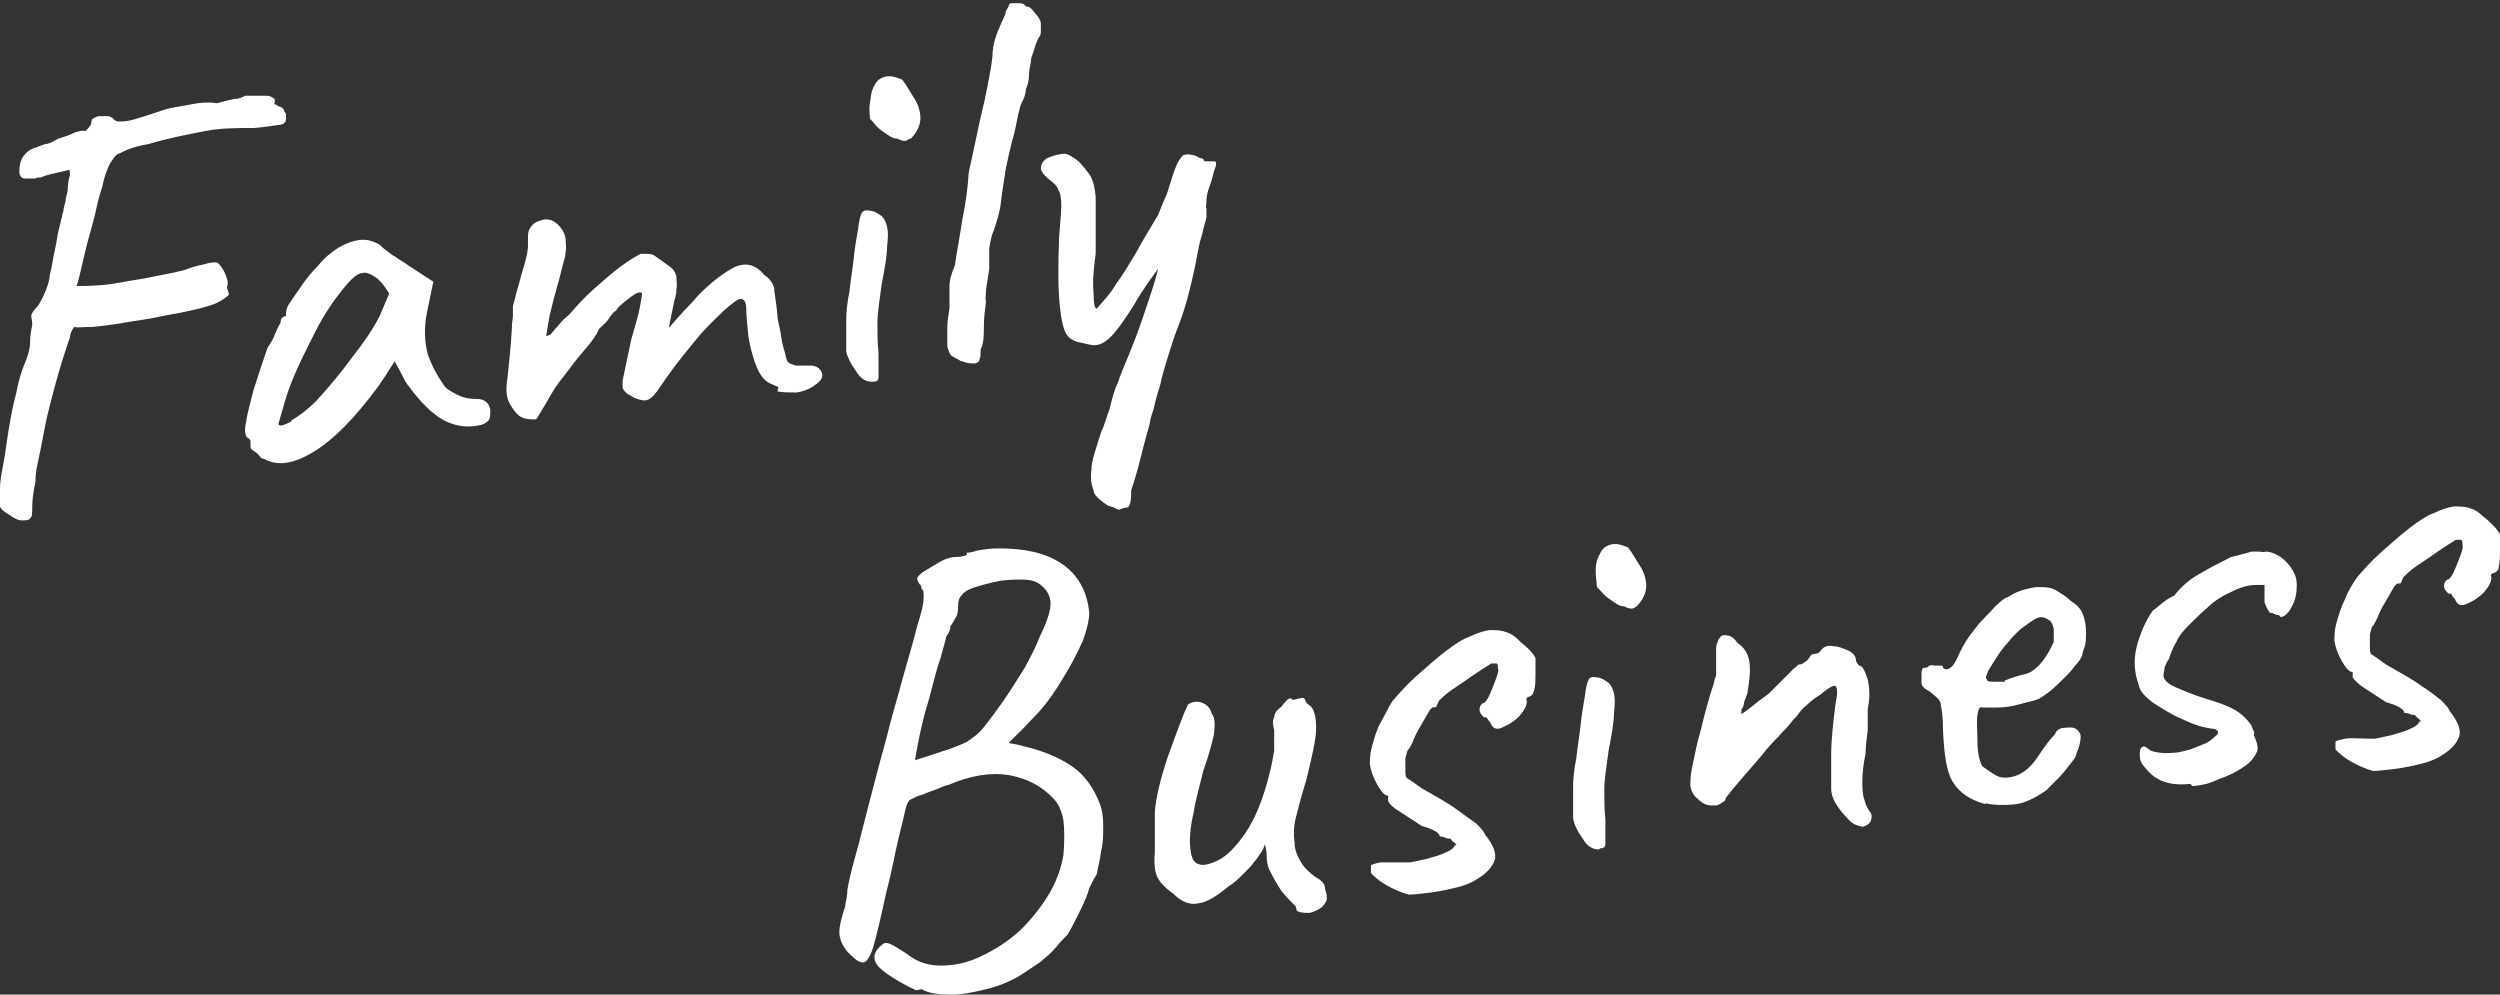
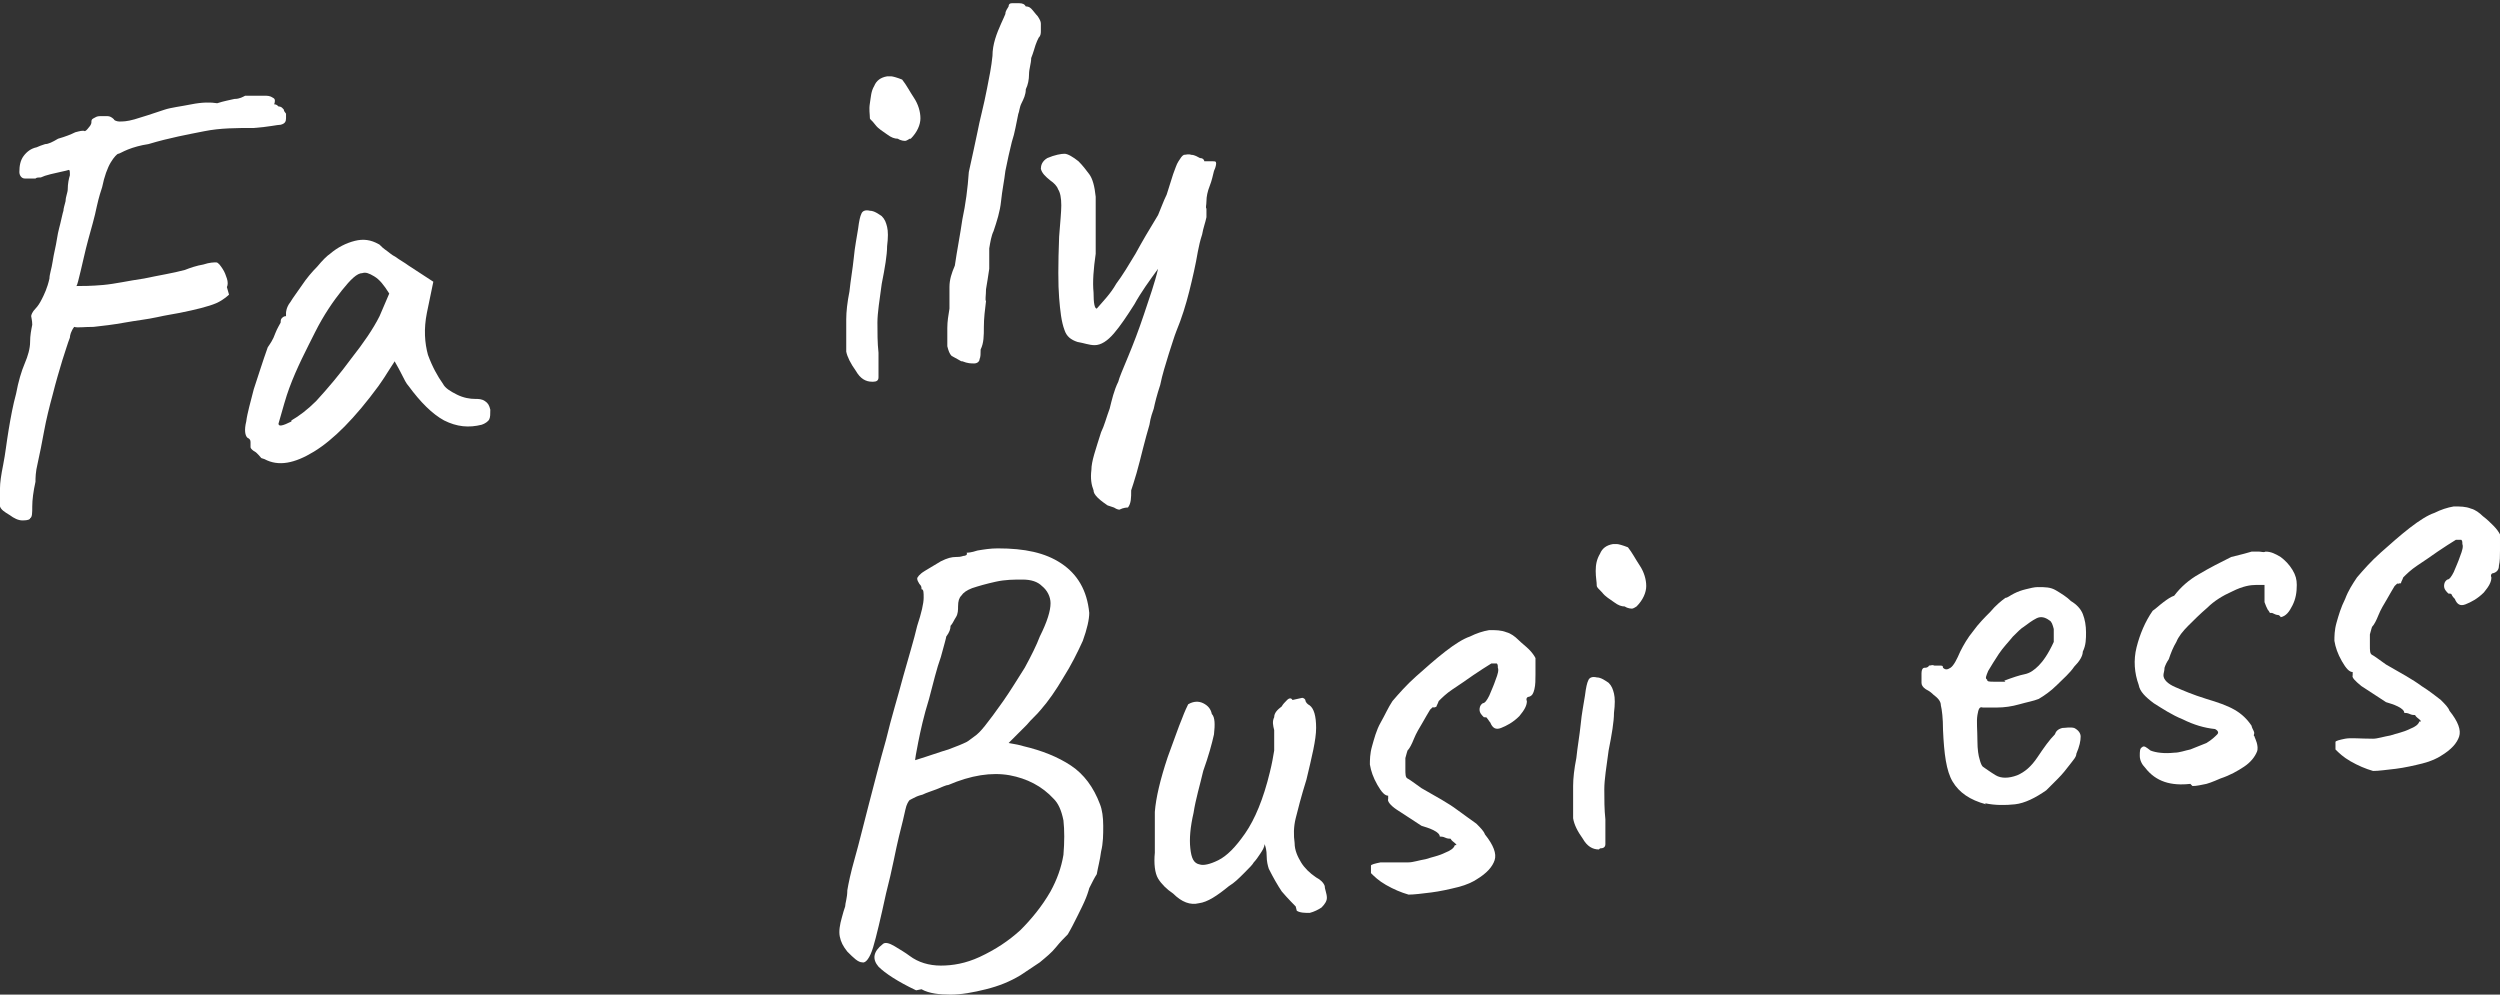
<svg xmlns="http://www.w3.org/2000/svg" id="b" viewBox="0 0 23.25 9.25">
  <rect x="0" y="0" width="23.25" height="9.25" fill="#333333" stroke="none" />
  <defs>
    <style>.d{fill:#fff;}</style>
  </defs>
  <g id="c">
    <path class="d" d="M2.13,2.74s-.05.05-.12.08-.19.06-.34.09c-.05.01-.12.02-.21.04-.09.02-.19.03-.3.05-.11.02-.2.03-.29.04-.09,0-.15.01-.18,0-.03.04-.04.08-.04.1-.02.05-.04.12-.07.21-.03.1-.06.2-.09.32-.03.11-.06.23-.08.34-.02.11-.04.21-.06.3-.02.08-.02.14-.02.17-.02.09-.03.17-.03.23,0,.06,0,.1-.02.11,0,.01-.02.02-.07.02-.04,0-.08-.02-.12-.05-.05-.03-.08-.05-.09-.08,0-.03,0-.08,0-.17,0-.05.01-.12.03-.22.02-.1.03-.2.05-.32.02-.12.04-.23.07-.34.02-.11.05-.21.08-.28.03-.07.05-.14.05-.2,0-.06.01-.11.02-.16,0-.04-.01-.07-.01-.08,0-.01.01-.04.04-.07.02-.02.04-.05.06-.09.02-.04.05-.1.07-.19,0-.04.02-.09.03-.16s.03-.14.04-.21c.01-.07.03-.13.04-.18.01-.05.02-.08.02-.08,0-.02.01-.05.02-.09,0-.04.02-.08.02-.11,0-.05.01-.1.02-.13,0-.03,0-.05-.01-.05-.03.01-.09.02-.17.04-.04.01-.07.02-.09.03-.02,0-.04,0-.05.01-.04,0-.07,0-.1,0-.03,0-.05-.03-.05-.06,0-.06.01-.11.04-.15.03-.04.07-.07.12-.08.02-.01.05-.02.08-.03.03,0,.07-.02.12-.05.07-.02.12-.04.16-.06.04-.01.07-.02.09-.01.02-.01.03-.03.04-.04.01-.01.02-.03.02-.04,0-.02,0-.03.02-.04.02-.01.03-.02.06-.02.02,0,.04,0,.07,0,.02,0,.04.01.06.03,0,.01.03.02.05.02.03,0,.07,0,.14-.02.07-.02.16-.05.28-.09.06-.02.15-.03.25-.05.1-.02.18-.02.24-.01.06-.02.12-.03.16-.04.05,0,.08-.02.1-.03.08,0,.14,0,.17,0,.04,0,.06,0,.09.02.02.01.02.03.01.06-.02,0-.01,0,0,0,.02,0,.03.01.04.02.03,0,.04.02.05.03,0,.02.02.03.02.04,0,.01,0,.03,0,.04,0,.03-.01.05-.05.06-.03,0-.11.02-.25.03-.16,0-.31,0-.46.03-.15.03-.32.06-.52.12-.07.01-.14.03-.19.05-.05.02-.08.04-.09.04-.01,0-.04.03-.07.08-.03.05-.06.13-.08.23-.01.03-.03.09-.05.18-.02.1-.05.2-.08.31-.03.11-.05.21-.07.29s-.03.13-.04.14c.05,0,.14,0,.25-.01s.24-.04.38-.06c.14-.03.27-.05.38-.08.05-.02.11-.04.17-.05.06-.02.1-.02.12-.02.02,0,.04.03.06.06.02.03.03.06.04.09s.01.06,0,.08Z" />
    <path class="d" d="M2.43,4.26s-.04-.05-.06-.06c-.02-.01-.04-.03-.04-.04,0-.01,0-.03,0-.05s-.01-.03-.03-.04c-.02-.02-.03-.07-.01-.15.01-.08.04-.18.07-.3.04-.12.08-.25.13-.39.02-.03.05-.07.07-.13.02-.05.04-.08.05-.1,0-.01,0-.03.01-.04s.02-.02.04-.02v-.03s0-.05.04-.1c.03-.05.07-.1.11-.16.04-.06.09-.12.14-.17.05-.06.09-.1.12-.12.07-.06.15-.1.23-.12.08-.02.15-.01.22.03.01,0,.03.03.06.05.03.02.06.05.1.07.04.03.08.05.12.08l.23.15-.06.29c-.03.15-.02.28.01.39.04.11.09.2.14.27.02.04.07.07.13.1.06.03.12.04.17.04.03,0,.06,0,.09.02.03.02.04.04.05.08,0,.04,0,.07-.01.09-.01.02-.04.04-.07.05-.12.03-.23.02-.35-.04-.11-.06-.22-.17-.33-.32-.02-.02-.04-.06-.07-.12-.03-.06-.05-.09-.06-.11-.01.02-.04.06-.07.11-.03.05-.06.09-.08.12-.22.3-.42.5-.6.61-.18.11-.33.14-.46.07ZM2.71,3.91c.07-.04.15-.1.23-.18.11-.12.22-.25.33-.4.11-.14.2-.27.26-.39l.09-.21c-.05-.08-.09-.13-.14-.16-.05-.03-.08-.04-.11-.03-.05,0-.11.06-.19.16s-.17.23-.25.39-.17.33-.24.52c-.03.08-.06.19-.1.33,0,.03.04.02.12-.02Z" />
-     <path class="d" d="M7.24,3.6s-.05-.02-.09-.04c-.04-.02-.08-.07-.11-.14-.03-.07-.06-.17-.08-.29-.01-.11-.02-.2-.02-.26,0-.06-.02-.09-.05-.09-.03,0-.08.04-.16.11-.07.07-.16.15-.25.26-.09.11-.19.23-.28.36-.03.04-.06.09-.09.13-.03.04-.06.07-.09.08-.03.01-.07,0-.12-.02l-.07-.04s-.03-.03-.04-.05c0-.02,0-.04,0-.07l.08-.38c.04-.14.07-.24.08-.3.01-.06.02-.1.02-.12,0-.02,0-.02-.02-.02-.03,0-.07.03-.12.07-.05.04-.09.07-.1.1-.01,0-.03.02-.06.06-.02.04-.06.07-.1.11-.02.05-.06.11-.13.19s-.13.16-.19.24c-.04.05-.08.1-.12.17s-.07.12-.1.17c-.03.05-.04.07-.05.07-.05,0-.09,0-.13-.02-.04-.02-.07-.06-.1-.11-.04-.06-.05-.14-.03-.26.01-.11.03-.26.04-.45,0-.06.01-.1.01-.12s0-.05,0-.08c0-.03.02-.07.03-.13.02-.06.04-.15.08-.28.02-.07.03-.13.03-.16,0-.04,0-.06,0-.07,0-.04,0-.07.02-.1.02-.03.04-.05.07-.06.03-.01.05-.02.08-.02.04,0,.08.02.11.05.03.03.06.07.07.13,0,.04.01.08,0,.12,0,.04-.01.07-.02.1l-.04.16s-.03.1-.05.18c-.02.08-.04.15-.05.22-.01.07-.02.11-.02.12,0,.01.02,0,.04-.01.02-.02.04-.05.07-.08.03-.04.06-.07.1-.1.07-.08.14-.16.23-.24s.17-.15.25-.21c.08-.06.15-.1.19-.12.06,0,.11,0,.13.02.03.02.07.05.14.1.03.02.05.05.06.09,0,.04.01.08,0,.12,0,.02,0,.05-.02.11-.01.06-.03.14-.05.25.07-.08.13-.15.18-.2.05-.05.08-.09.1-.11.13-.13.24-.21.34-.26.1-.04.19-.02.27.08.05.03.08.08.09.12,0,.05.02.13.03.25,0,.05.02.1.03.17.01.07.02.12.04.18.01.05.02.08.03.09.01.01.04.02.07.03.03,0,.07,0,.13,0,.06,0,.09.02.11.06.02.04,0,.08-.06.12-.05.04-.11.06-.17.07-.07,0-.13,0-.18-.01Z" />
    <path class="d" d="M8.11,3.55c-.06,0-.11-.03-.15-.1-.05-.07-.08-.13-.09-.18,0-.03,0-.07,0-.13,0-.06,0-.11,0-.17,0-.07.01-.16.03-.26.01-.1.03-.21.04-.31.01-.11.03-.2.04-.27.01-.08.02-.12.03-.14.01-.03.04-.04.08-.03.04,0,.08.03.11.05.03.03.04.06.05.1.01.04.01.1,0,.18,0,.08-.02.2-.05.35-.02.15-.04.27-.04.36s0,.19.01.28c0,.13,0,.2,0,.23,0,.03-.02.04-.05.04ZM8.46,1.29s-.03.02-.04.02c-.01,0-.04,0-.07-.02-.03,0-.06-.01-.1-.04-.04-.03-.08-.05-.11-.09s-.05-.05-.05-.06c0-.04-.01-.08,0-.14s.01-.11.04-.16c.02-.05.06-.08.12-.09.01,0,.03,0,.04,0,.01,0,.05.01.1.03.04.05.07.11.11.17.04.06.06.13.06.19,0,.06-.03.13-.09.19Z" />
    <path class="d" d="M8.94,3.36s-.07-.04-.09-.05c-.02-.02-.03-.05-.04-.09,0-.05,0-.11,0-.17,0-.06.01-.12.02-.18,0-.07,0-.13,0-.2,0-.07.02-.13.05-.2.02-.14.05-.29.07-.43.03-.14.05-.29.06-.44.03-.14.06-.27.08-.37.02-.11.06-.25.09-.41.02-.1.04-.2.05-.3,0-.11.04-.21.08-.3.02-.04.03-.07.04-.09,0-.03.02-.05.03-.07,0-.02.01-.03.03-.03.02,0,.04,0,.07,0,.03,0,.05.01.06.03.01,0,.03,0,.05.02.02.02.04.05.06.07.02.03.03.05.03.07,0,.01,0,.03,0,.06,0,.03,0,.05-.02.07-.01.02-.02.04-.03.07s-.02.07-.04.12c0,.05-.02.1-.02.15,0,.05-.01.1-.03.14,0,.05-.02.09-.04.13s-.02.08-.03.1c-.02.09-.03.17-.06.26-.02.08-.04.17-.06.27-.01.09-.03.18-.04.28-.01.1-.04.19-.07.28-.02.04-.03.1-.04.16,0,.06,0,.13,0,.19-.01.07-.02.13-.03.19,0,.06-.01.1,0,.11-.01.08-.02.16-.02.24,0,.08,0,.15-.03.21,0,.04,0,.07-.01.09,0,.02-.02.04-.05.04-.03,0-.06,0-.11-.02Z" />
    <path class="d" d="M10.3,4.7s-.06-.04-.09-.07c-.03-.03-.04-.05-.04-.07-.02-.05-.03-.11-.02-.19,0-.08.04-.19.09-.35.03-.06.05-.14.08-.22.02-.08.04-.17.08-.25.01-.04.04-.11.09-.23.05-.12.1-.25.15-.4.05-.15.1-.29.13-.42-.08.11-.16.22-.22.33-.07.11-.13.2-.19.27-.06.07-.12.11-.18.11-.05,0-.1-.02-.16-.03-.06-.02-.1-.05-.12-.11-.03-.08-.04-.18-.05-.3-.01-.12-.01-.31,0-.57.01-.13.02-.23.02-.29,0-.07-.01-.12-.03-.15-.01-.03-.04-.06-.07-.08-.05-.04-.08-.07-.09-.11,0-.03.01-.07.06-.1.07-.03.13-.04.16-.04.03,0,.08.03.13.07.04.04.07.08.1.12.03.04.05.11.06.21,0,.04,0,.1,0,.18,0,.07,0,.14,0,.21,0,.06,0,.11,0,.14-.02.14-.03.26-.02.36,0,.1.01.15.03.15.06-.07.13-.14.18-.23.06-.08.12-.18.18-.28.06-.11.13-.23.21-.36.03-.07.05-.13.08-.19.02-.06.04-.13.06-.19.02-.05.03-.09.05-.12.02-.03.03-.05.05-.06.02,0,.04-.01.07,0,.03,0,.06.02.08.03.03,0,.04.02.04.03,0,0,.01,0,.03,0s.03,0,.05,0c.02,0,.03,0,.03.02,0,0,0,.03-.02.07-.01.04-.02.09-.04.14s-.03.1-.03.14c0,.04-.01.06,0,.07,0,0,0,.03,0,.08-.01.05-.03.1-.04.16-.02.06-.03.11-.04.16-.02.12-.05.25-.08.37-.03.12-.07.25-.12.37-.02.05-.04.12-.07.21-.03.1-.06.19-.08.29-.03.09-.05.17-.06.22-.01.03-.03.08-.04.15-.02.07-.04.14-.06.22-.02.08-.04.16-.06.23-.02.07-.04.13-.05.16,0,.07,0,.12-.03.16-.01,0-.04,0-.08.02,0,0-.02,0-.05-.02Z" />
    <path class="d" d="M8.52,9.21c-.17-.08-.29-.16-.35-.22-.06-.07-.05-.14.04-.21.02-.02.06-.01.11.02.05.03.1.06.14.09.08.06.18.09.29.09.11,0,.23-.02.36-.08.15-.07.27-.15.38-.25.1-.1.2-.22.28-.36.06-.11.1-.22.12-.34.01-.12.01-.23,0-.32-.02-.1-.05-.16-.09-.2-.11-.12-.25-.19-.41-.22-.17-.03-.36,0-.57.09-.02,0-.06.02-.11.04-.05.02-.09.03-.13.05-.04.01-.06.02-.06.02-.02.01-.04.02-.06.03-.01.01-.03.04-.04.09-.01.05-.03.13-.06.25-.03.12-.06.3-.12.53-.05.23-.09.4-.12.5s-.07.15-.1.14c-.04,0-.08-.04-.14-.1-.04-.05-.06-.09-.07-.14-.01-.05,0-.11.02-.18.01-.04.02-.07.03-.1,0-.03.02-.08.02-.15.01-.06.03-.16.07-.3.04-.14.08-.31.13-.5.05-.19.1-.39.16-.6.05-.21.11-.4.16-.59.05-.18.1-.34.13-.47.04-.12.06-.21.06-.26,0-.05,0-.08-.02-.08,0-.02,0-.03-.02-.05-.01-.02-.02-.03-.02-.05,0-.01.02-.04.07-.07.05-.03.1-.06.15-.09.06-.03.1-.04.14-.04.02,0,.04,0,.07-.01.02,0,.04-.01.03-.03.01,0,.04,0,.1-.02.06-.01.12-.02.19-.02.25,0,.44.04.59.14.15.1.24.25.26.46,0,.06-.02.15-.06.26-.05.11-.11.23-.18.34-.07.12-.14.22-.21.3-.04.05-.09.09-.13.14-.05.05-.11.11-.17.17.06.01.11.02.14.03.17.04.32.1.44.18.12.08.21.2.27.36.02.05.03.12.03.2,0,.08,0,.16-.02.24-.01.08-.03.15-.04.21-.02.03-.04.07-.07.13,0,0-.01.04-.03.09-.02.05-.05.11-.08.17-.03.06-.06.12-.09.17-.03.03-.07.07-.11.12-.04.05-.09.09-.15.14-.06.04-.12.08-.18.12-.1.06-.2.1-.32.13-.12.03-.23.05-.33.05s-.2-.01-.27-.05ZM8.51,7.07c.13-.04.24-.08.31-.1.08-.03.13-.05.17-.07.02-.01.04-.03.07-.05.03-.02.06-.05.1-.1.04-.05.1-.13.17-.23.07-.1.13-.2.2-.31.06-.11.11-.21.14-.29.07-.14.1-.24.1-.31,0-.06-.03-.12-.08-.16-.04-.04-.1-.06-.18-.06-.08,0-.16,0-.25.02-.09.02-.16.04-.22.06-.05.02-.08.04-.1.07-.02.02-.03.05-.03.1,0,.03,0,.07-.02.1-.02.03-.03.06-.05.08,0,.03-.01.06-.04.1,0,.01-.02.08-.05.19-.04.11-.07.24-.11.39-.05.16-.08.3-.1.4-.02.1-.03.16-.03.18Z" />
    <path class="d" d="M12.05,8.43s-.08-.08-.13-.14c-.04-.06-.08-.13-.12-.21-.01-.03-.02-.07-.02-.12,0-.05-.01-.09-.02-.11,0,.03-.02.06-.04.09-.02.03-.04.06-.06.08-.01.02-.04.05-.09.1-.05.05-.09.09-.14.12-.11.09-.2.15-.28.16-.08.02-.16-.01-.24-.09-.06-.04-.11-.09-.14-.14-.03-.05-.04-.14-.03-.24,0-.13,0-.26,0-.38.01-.13.05-.3.12-.51.06-.16.1-.28.13-.35.03-.08.05-.12.06-.14.05-.03.1-.03.14-.01s.07.05.08.1c.03.03.03.1.02.19-.02.09-.05.2-.1.34-.03.13-.07.26-.09.39-.03.13-.04.24-.03.33s.03.14.09.15c.03.01.09,0,.17-.04.08-.04.16-.12.25-.25.09-.13.17-.32.23-.57.02-.08.03-.14.04-.2,0-.06,0-.12,0-.19-.01-.04-.02-.08,0-.12,0-.04.03-.07.07-.1.01-.02.03-.04.05-.06.02-.02.04-.02.05,0l.09-.02s.02,0,.03.02c0,.02.02.04.04.05.04.03.06.1.06.21,0,.11-.04.27-.09.48-.05.16-.08.28-.1.36s-.02.16-.01.23c0,.07.03.13.06.18.03.05.08.1.14.14.04.02.07.05.08.08,0,.03.02.07.02.11,0,.03-.02.06-.05.09-.03.02-.07.04-.11.05-.04,0-.09,0-.12-.02Z" />
    <path class="d" d="M13.1,8.32c-.07-.02-.14-.05-.21-.09-.07-.04-.11-.08-.14-.11,0-.03,0-.06,0-.07,0-.01.04-.02.09-.03.05,0,.14,0,.26,0,.04,0,.1-.02.16-.03.06-.02.12-.03.18-.06.05-.02.08-.04.09-.07.02,0,.02,0,0-.02-.01-.01-.03-.02-.04-.04-.01,0-.03,0-.05-.01s-.04-.01-.05-.01c0-.02-.02-.04-.06-.06-.04-.02-.08-.03-.11-.04-.09-.06-.17-.11-.23-.15s-.09-.08-.08-.1c0-.01,0-.02,0-.03-.03,0-.06-.03-.1-.1-.04-.07-.06-.13-.07-.19,0-.04,0-.1.02-.17.02-.07.04-.15.08-.22s.07-.14.11-.2c.06-.07.13-.15.22-.23.09-.08.18-.16.27-.23.09-.07.17-.12.23-.14.06-.03.12-.05.18-.06.06,0,.11,0,.16.02.04.01.08.04.11.07.03.03.07.06.1.09.03.03.05.06.06.08,0,.04,0,.09,0,.15,0,.05,0,.1-.01.14s-.02.06-.05.07c-.02,0-.03.02-.02.04,0,.04-.02.08-.07.14-.06.06-.12.09-.17.11-.05.02-.08,0-.1-.05-.01-.01-.02-.03-.03-.04,0-.01-.02-.01-.03-.01-.02-.02-.04-.04-.04-.07,0-.01,0-.04.03-.06.02,0,.04-.03.06-.07.02-.05.04-.09.06-.15.02-.05.03-.09.02-.11,0-.02,0-.03-.01-.04,0,0-.02,0-.05,0-.05.03-.11.07-.17.11-.07.05-.13.09-.19.13-.06.04-.1.08-.13.11-.01.03-.02.04-.02.05,0,0-.01.01-.03.01,0-.01-.01,0-.03.02-.02.03-.04.07-.07.12-.03.05-.06.1-.08.15-.02.05-.04.09-.06.11,0,0-.01.03-.02.07,0,.04,0,.07,0,.1,0,.05,0,.08.02.09.02.01.06.04.13.09.14.08.25.14.33.2s.14.1.18.13c.04.04.07.07.08.1.08.1.11.18.09.24-.02.06-.07.12-.17.18-.03.02-.09.05-.17.07-.08.02-.17.04-.25.05s-.16.02-.21.02Z" />
    <path class="d" d="M14.87,7.9c-.06,0-.11-.03-.15-.1-.05-.07-.08-.13-.09-.19,0-.03,0-.07,0-.13s0-.11,0-.17c0-.07.01-.16.03-.26.01-.1.03-.21.04-.31.01-.11.03-.2.04-.27.01-.08.02-.12.03-.14.01-.03.04-.04.08-.03.04,0,.08.03.11.05.03.03.04.06.05.1.01.04.01.1,0,.18,0,.08-.02.2-.05.35-.02.15-.04.27-.04.36,0,.09,0,.19.01.28,0,.13,0,.2,0,.23,0,.03-.02.04-.05.04ZM15.22,5.64s-.03.02-.04.02-.04,0-.07-.02c-.03,0-.06-.01-.1-.04-.04-.03-.08-.05-.11-.09-.03-.03-.05-.05-.05-.06,0-.04-.01-.08-.01-.14,0-.06.01-.11.04-.16.02-.05.06-.08.12-.09.01,0,.03,0,.04,0,.01,0,.05.01.1.03.04.05.07.11.11.17.04.06.06.13.06.19,0,.06-.03.13-.09.19Z" />
-     <path class="d" d="M17.33,7.69s-.08-.01-.12-.05c-.04-.04-.08-.08-.12-.14-.04-.06-.06-.11-.06-.17,0-.05,0-.16,0-.31s.02-.31.04-.47c.02-.1.02-.15,0-.17-.01-.01-.06.01-.14.08-.05.03-.09.06-.13.1-.04.03-.07.07-.09.1-.02.02-.04.04-.07.08-.03.04-.07.07-.1.11-.04.04-.1.1-.16.18-.06.07-.13.15-.19.22-.06.07-.11.13-.14.17,0,.02-.01.03-.03.04-.01.01-.03.02-.05.03-.02,0-.04,0-.06,0-.04,0-.08-.02-.12-.06-.04-.03-.06-.07-.07-.12,0-.04,0-.1.02-.19.02-.09.04-.21.08-.34.03-.13.07-.28.12-.43,0-.02.01-.04.02-.07,0-.03,0-.06,0-.09,0-.03,0-.06,0-.09,0-.02,0-.04,0-.06,0-.02,0-.04.01-.06s.01-.04.02-.04c.01-.03.04-.04.07-.03.04,0,.07.03.1.07.06.04.1.1.11.18.01.08,0,.17-.02.29-.01.03-.02.05-.03.08,0,.02-.01.05-.02.06s0,.04-.01.05c.01,0,.04-.02.09-.06.05-.04.1-.08.17-.13.05-.05.09-.09.13-.13.04-.04.07-.07.1-.1.03-.02.04-.04.05-.04.01,0,.03,0,.05-.02.02-.01.04-.03.05-.05.01-.02.03-.03.05-.03.03,0,.05-.02.06-.04.03-.03.06-.04.11-.03.05,0,.09.02.14.04.04.02.07.05.07.09,0,.01.01.03.03.05.03,0,.05.04.08.13.02.09.02.18,0,.27,0,.05,0,.12,0,.2-.01.08-.02.15-.02.22-.02.09-.03.18-.03.25,0,.07,0,.13.02.18.01.05.03.08.05.11.02.02.02.05.01.08-.01.03-.04.05-.08.06Z" />
    <path class="d" d="M18.47,7.48c-.15-.04-.25-.11-.31-.21-.06-.1-.08-.26-.09-.48,0-.11-.01-.19-.02-.23,0-.04-.03-.07-.07-.1-.01-.01-.03-.03-.07-.05-.03-.02-.04-.04-.04-.06,0-.03,0-.05,0-.09,0-.03.01-.05.03-.05.01,0,.03,0,.04-.02.02,0,.03-.01.05,0,.01,0,.03,0,.05,0,.02,0,.03,0,.03.02.02.02.04.02.07,0,.03-.02.06-.08.09-.15.03-.06.07-.13.12-.19.05-.07.11-.13.16-.18.05-.06.1-.1.14-.13.02,0,.04-.02.08-.04.04-.02.07-.03.11-.04.04-.01.08-.02.11-.02.07,0,.12,0,.17.03s.1.06.14.1c.05.03.09.07.11.12.02.05.03.11.03.17,0,.06,0,.12-.03.18,0,.04-.03.09-.08.14-.04.06-.1.11-.16.17s-.12.1-.17.13c-.05.02-.11.03-.18.05-.07.02-.14.03-.21.03-.06,0-.11,0-.13,0-.03-.01-.04.01-.05.07s0,.14,0,.24c0,.08.01.14.02.17.01.04.02.06.03.07.03.02.07.05.12.08.05.03.12.03.2,0,.07-.03.13-.08.19-.17.06-.09.11-.16.16-.21.01-.03.03-.05.07-.06.03,0,.07-.01.11,0,.04.02.06.05.06.08,0,.04-.01.09-.04.16,0,.03-.03.06-.06.1-.03.04-.07.09-.11.13s-.08.08-.11.11c-.1.07-.2.12-.29.13-.09.01-.19.01-.28-.01ZM18.64,6.33c.08-.03.14-.05.19-.06.05-.01.09-.04.13-.08.04-.04.09-.11.14-.22,0-.04,0-.08,0-.12-.01-.04-.02-.07-.04-.08-.04-.03-.08-.04-.12-.02-.04.02-.08.05-.12.08-.02.01-.06.05-.1.09-.04.05-.09.1-.13.16-.04.06-.07.11-.1.16-.02.05-.03.07-.01.08,0,.02.02.02.07.02.05,0,.08,0,.1,0Z" />
    <path class="d" d="M20.37,7.29c-.18.02-.32-.02-.42-.15-.03-.03-.05-.07-.05-.11,0-.04,0-.07.02-.08.02-.02.04,0,.08.03.05.02.13.03.22.02.05,0,.1-.02.15-.03.05-.02.1-.04.15-.06.05-.03.08-.06.1-.08.02-.02,0-.04-.02-.05h0c-.1-.01-.2-.04-.3-.09-.1-.04-.19-.1-.27-.15-.08-.06-.13-.11-.14-.17-.04-.11-.05-.23-.02-.35.03-.12.08-.24.15-.34.03-.02.06-.05.1-.08.04-.03.07-.05.1-.06h0c.06-.08.14-.15.23-.2.1-.06.2-.11.3-.16l.08-.02s.08-.02.11-.03c0,0,0,0,.02,0,.02,0,.04,0,.05,0,.02,0,.04.01.06,0,.05,0,.09.02.14.05.04.03.08.07.11.12.03.05.04.09.04.14,0,.07-.01.13-.04.19-.03.06-.06.1-.11.11,0,0,0-.01-.02-.02-.02,0-.04-.01-.06-.02h-.02s-.01-.02-.02-.03c-.01-.02-.02-.04-.03-.07,0-.03,0-.06,0-.09,0-.04,0-.06,0-.07,0,0-.03,0-.08,0-.05,0-.12.01-.22.06-.09.04-.17.09-.23.15-.07.06-.13.12-.18.17-.05.05-.09.1-.11.15-.03.05-.05.1-.07.16-.02.03-.03.05-.04.08,0,.03-.01.05-.01.07,0,.04.04.08.11.11.07.03.16.07.29.11.1.03.19.06.26.1.07.04.12.09.16.15,0,.01.01.03.02.05s0,.03,0,.04c0,0,.01.01.01.02h0s.04.08.02.13c-.02.05-.06.1-.12.14-.06.04-.13.08-.22.11h0s-.09.04-.13.05c-.05.01-.09.02-.13.02Z" />
    <path class="d" d="M22.07,7.17c-.07-.02-.14-.05-.21-.09-.07-.04-.11-.08-.14-.11,0-.03,0-.06,0-.07s.04-.02.09-.03.14,0,.26,0c.04,0,.1-.02.16-.03.06-.02.12-.03.18-.06.05-.02.08-.04.09-.07.02,0,.02,0,0-.02-.01-.01-.03-.02-.04-.04-.01,0-.03,0-.05-.01-.02-.01-.04-.01-.05-.01,0-.02-.02-.04-.06-.06-.04-.02-.08-.03-.11-.04-.09-.06-.17-.11-.23-.15-.06-.05-.09-.08-.08-.1,0-.01,0-.02,0-.03-.03,0-.06-.03-.1-.1-.04-.07-.06-.13-.07-.19,0-.04,0-.1.02-.17.02-.07.04-.14.08-.22.03-.08.07-.14.11-.2.06-.07.13-.15.22-.23.09-.08.18-.16.27-.23.09-.07.17-.12.23-.14.06-.03.12-.05.18-.06.06,0,.11,0,.16.02.04.01.08.04.11.07.04.03.07.06.1.09.03.03.05.06.06.08,0,.04,0,.09,0,.15,0,.05,0,.1-.01.14,0,.04-.02.06-.05.07-.02,0-.03.02-.02.04,0,.04-.02.08-.07.14-.06.06-.12.09-.17.11s-.08,0-.1-.05c-.01-.01-.02-.02-.03-.04,0-.01-.02-.01-.03-.01-.02-.02-.04-.04-.04-.07,0-.01,0-.04.03-.06.02,0,.04-.03.06-.07.02-.05.04-.09.06-.15.02-.05.03-.09.02-.11,0-.02,0-.03-.01-.04,0,0-.02,0-.05,0-.05.03-.11.07-.17.11-.07.05-.13.09-.19.13-.06.04-.1.08-.13.11-.01.03-.02.04-.02.05s-.01,0-.03.01c0-.01-.01,0-.03.02-.02.03-.04.07-.07.12-.03.05-.06.1-.08.15-.02.05-.04.09-.06.11,0,0-.01.03-.02.07,0,.04,0,.07,0,.1,0,.05,0,.08.02.09.02.01.06.04.13.09.14.08.25.14.33.2.08.05.14.1.18.13.04.04.07.07.08.1.08.1.11.18.09.24-.02.06-.07.12-.17.18-.03.02-.09.05-.17.07-.08.02-.17.04-.25.05-.09.01-.16.02-.21.02Z" />
  </g>
</svg>